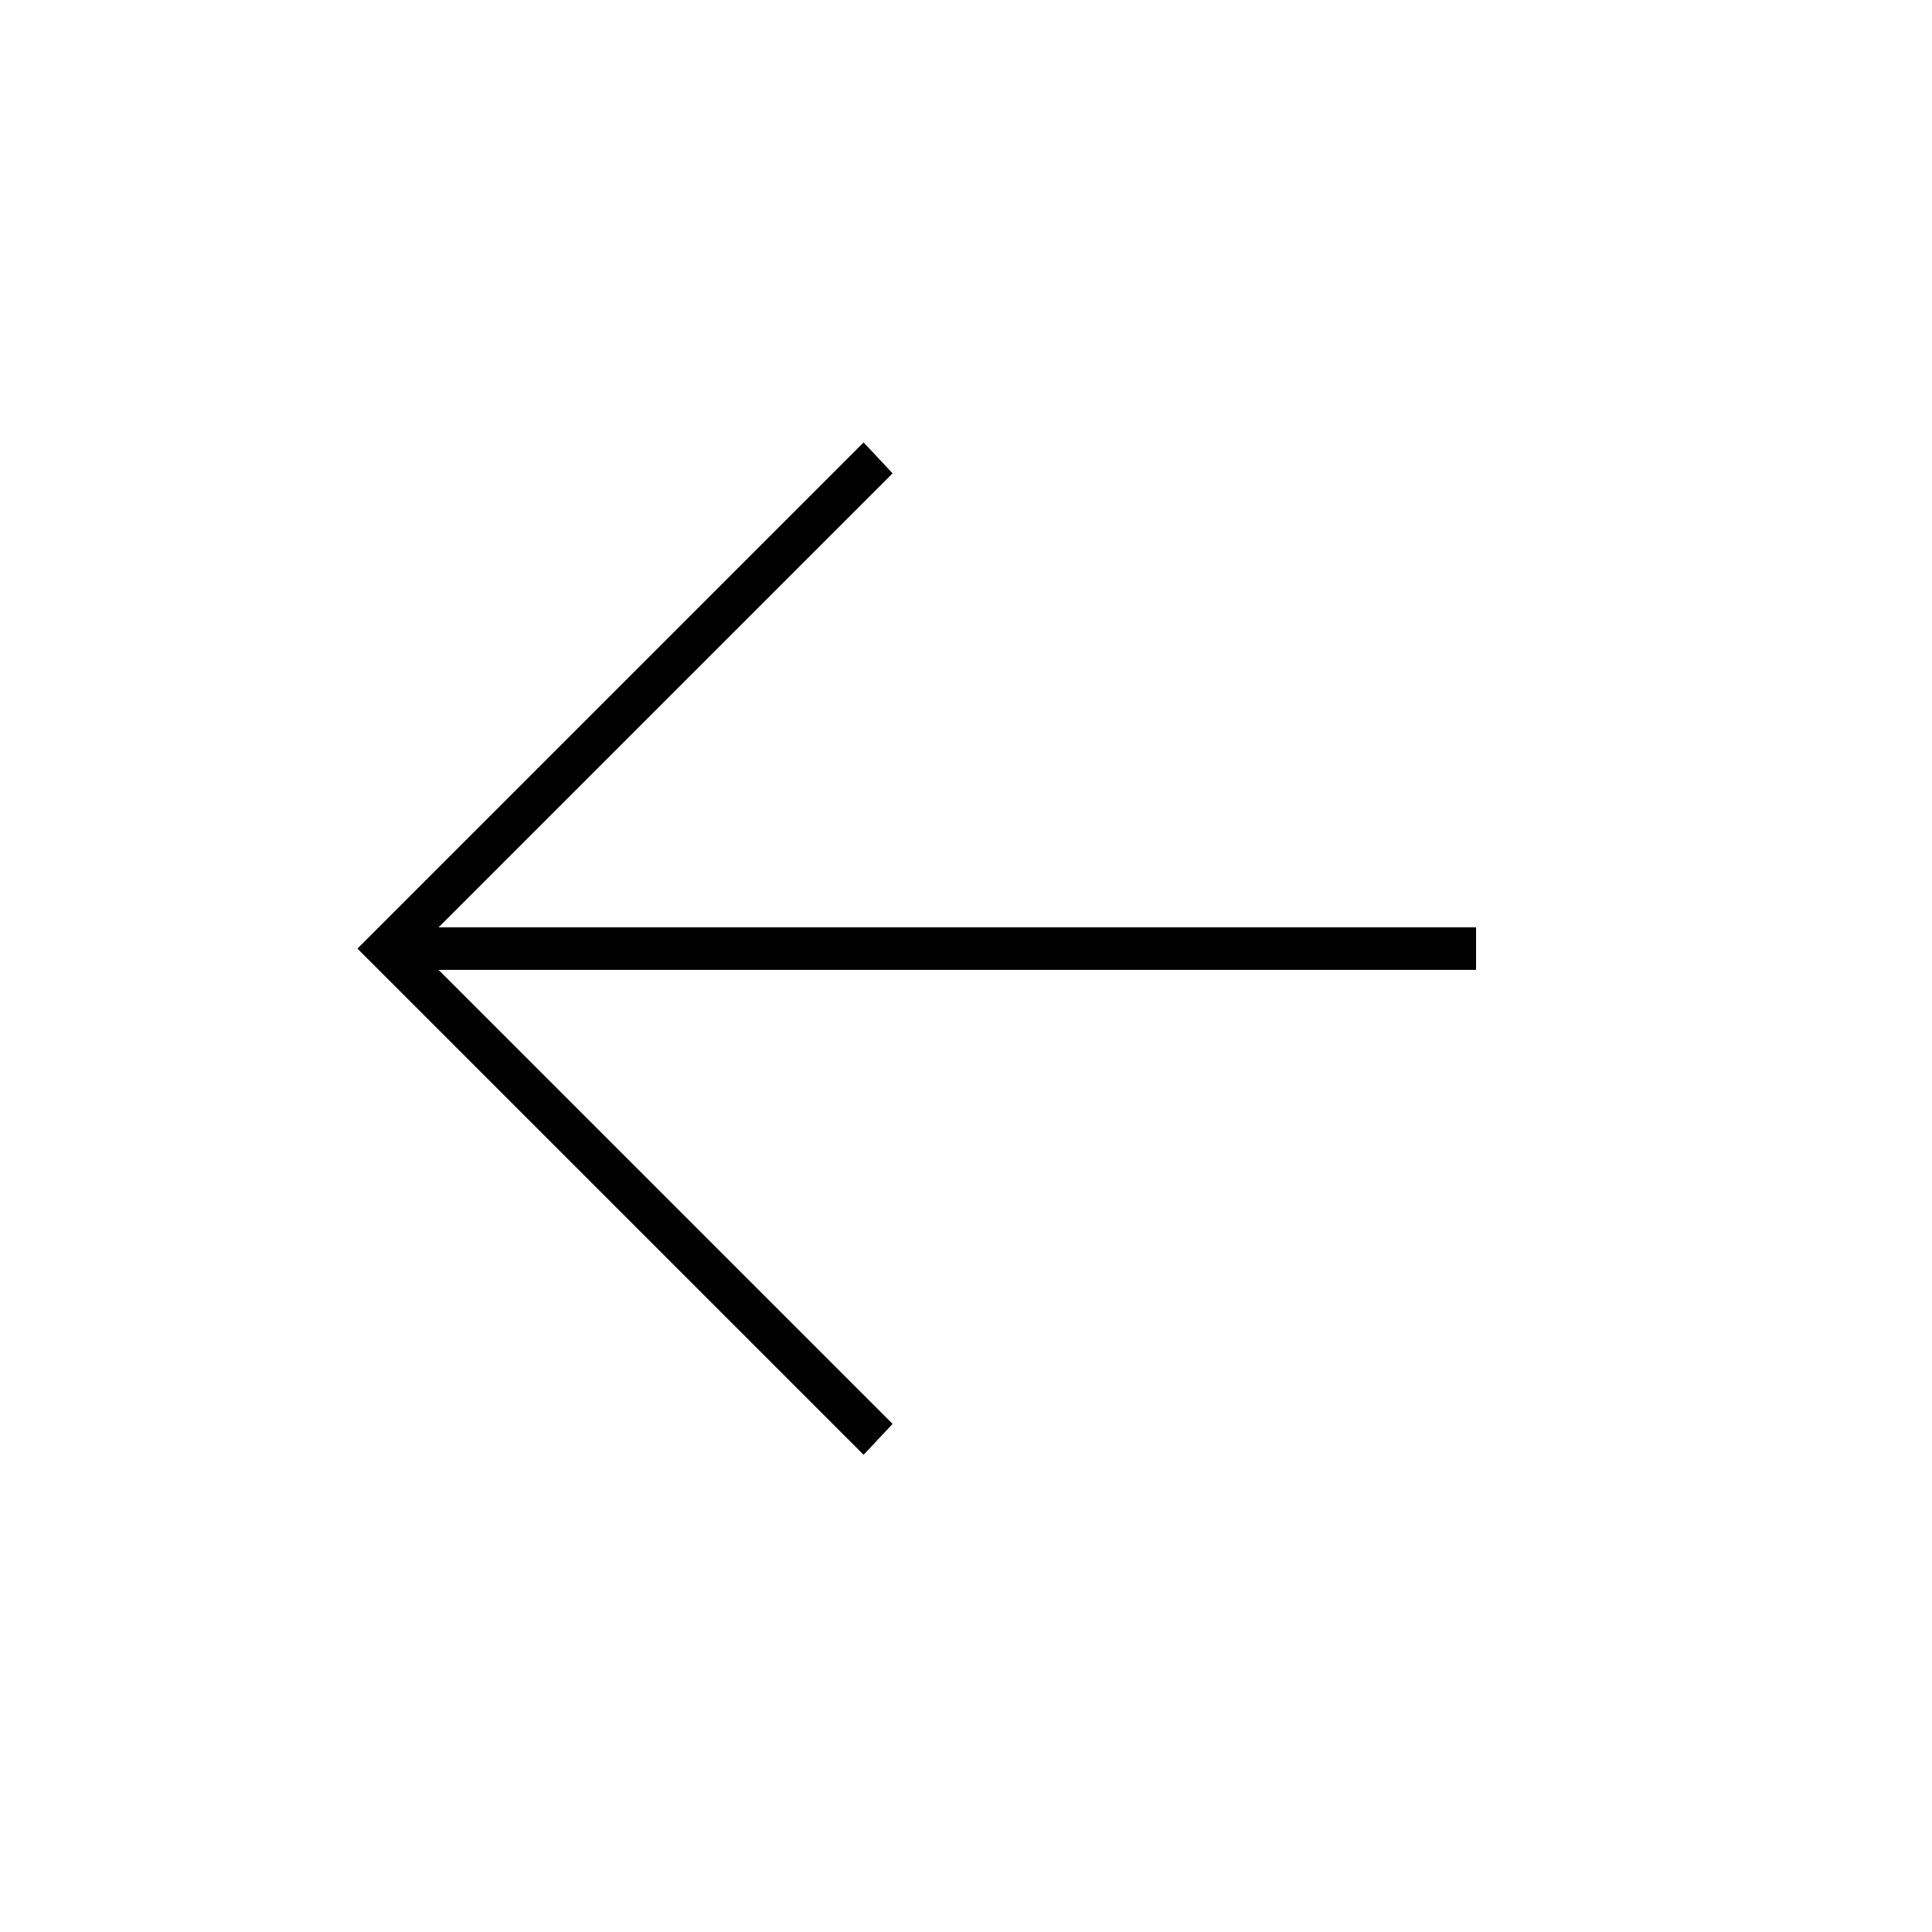
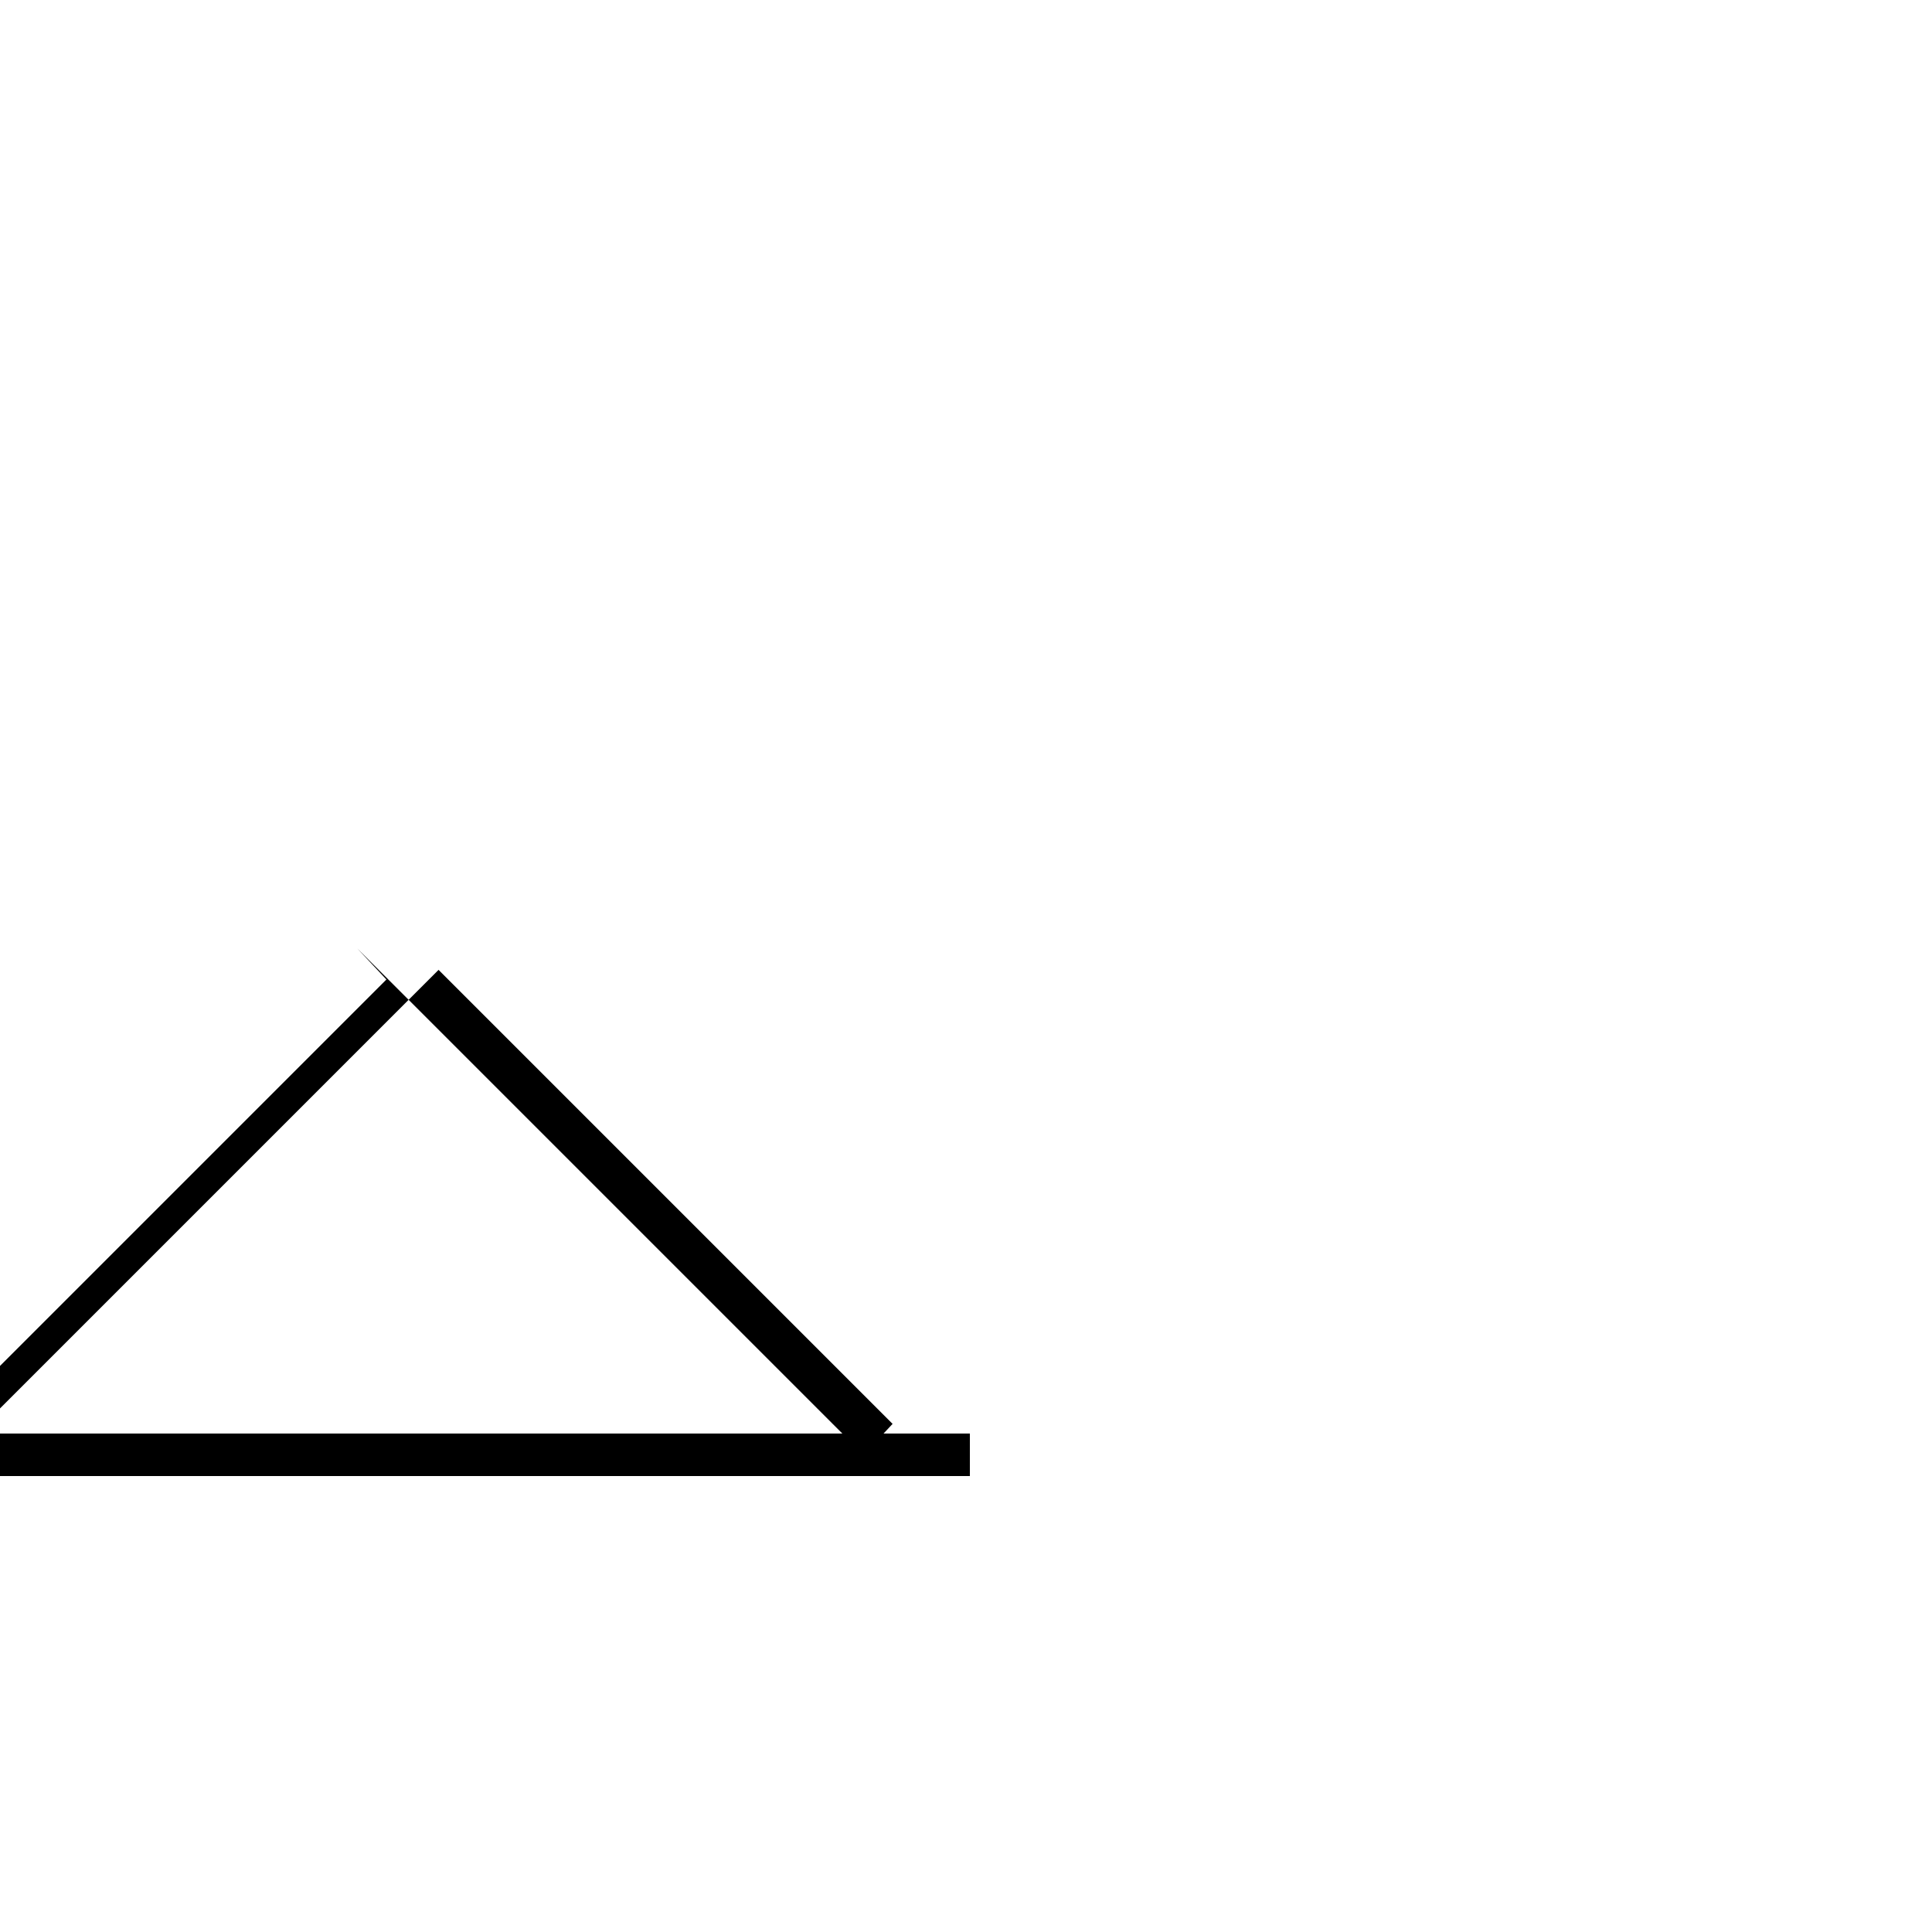
<svg xmlns="http://www.w3.org/2000/svg" width="100%" height="100%" viewBox="0 0 100 100" version="1.1" xml:space="preserve" style="fill-rule:evenodd;clip-rule:evenodd;stroke-linejoin:round;stroke-miterlimit:1.414;">
-   <path d="M22.7,50.2l23.5,23.5l-1.5,1.6l-26.2,-26.2l26.2,-26.2l1.5,1.6l-23.5,23.5l53.7,0l0,2.2l-53.7,0Z" style="fill-rule:nonzero;" />
+   <path d="M22.7,50.2l23.5,23.5l-1.5,1.6l-26.2,-26.2l1.5,1.6l-23.5,23.5l53.7,0l0,2.2l-53.7,0Z" style="fill-rule:nonzero;" />
</svg>